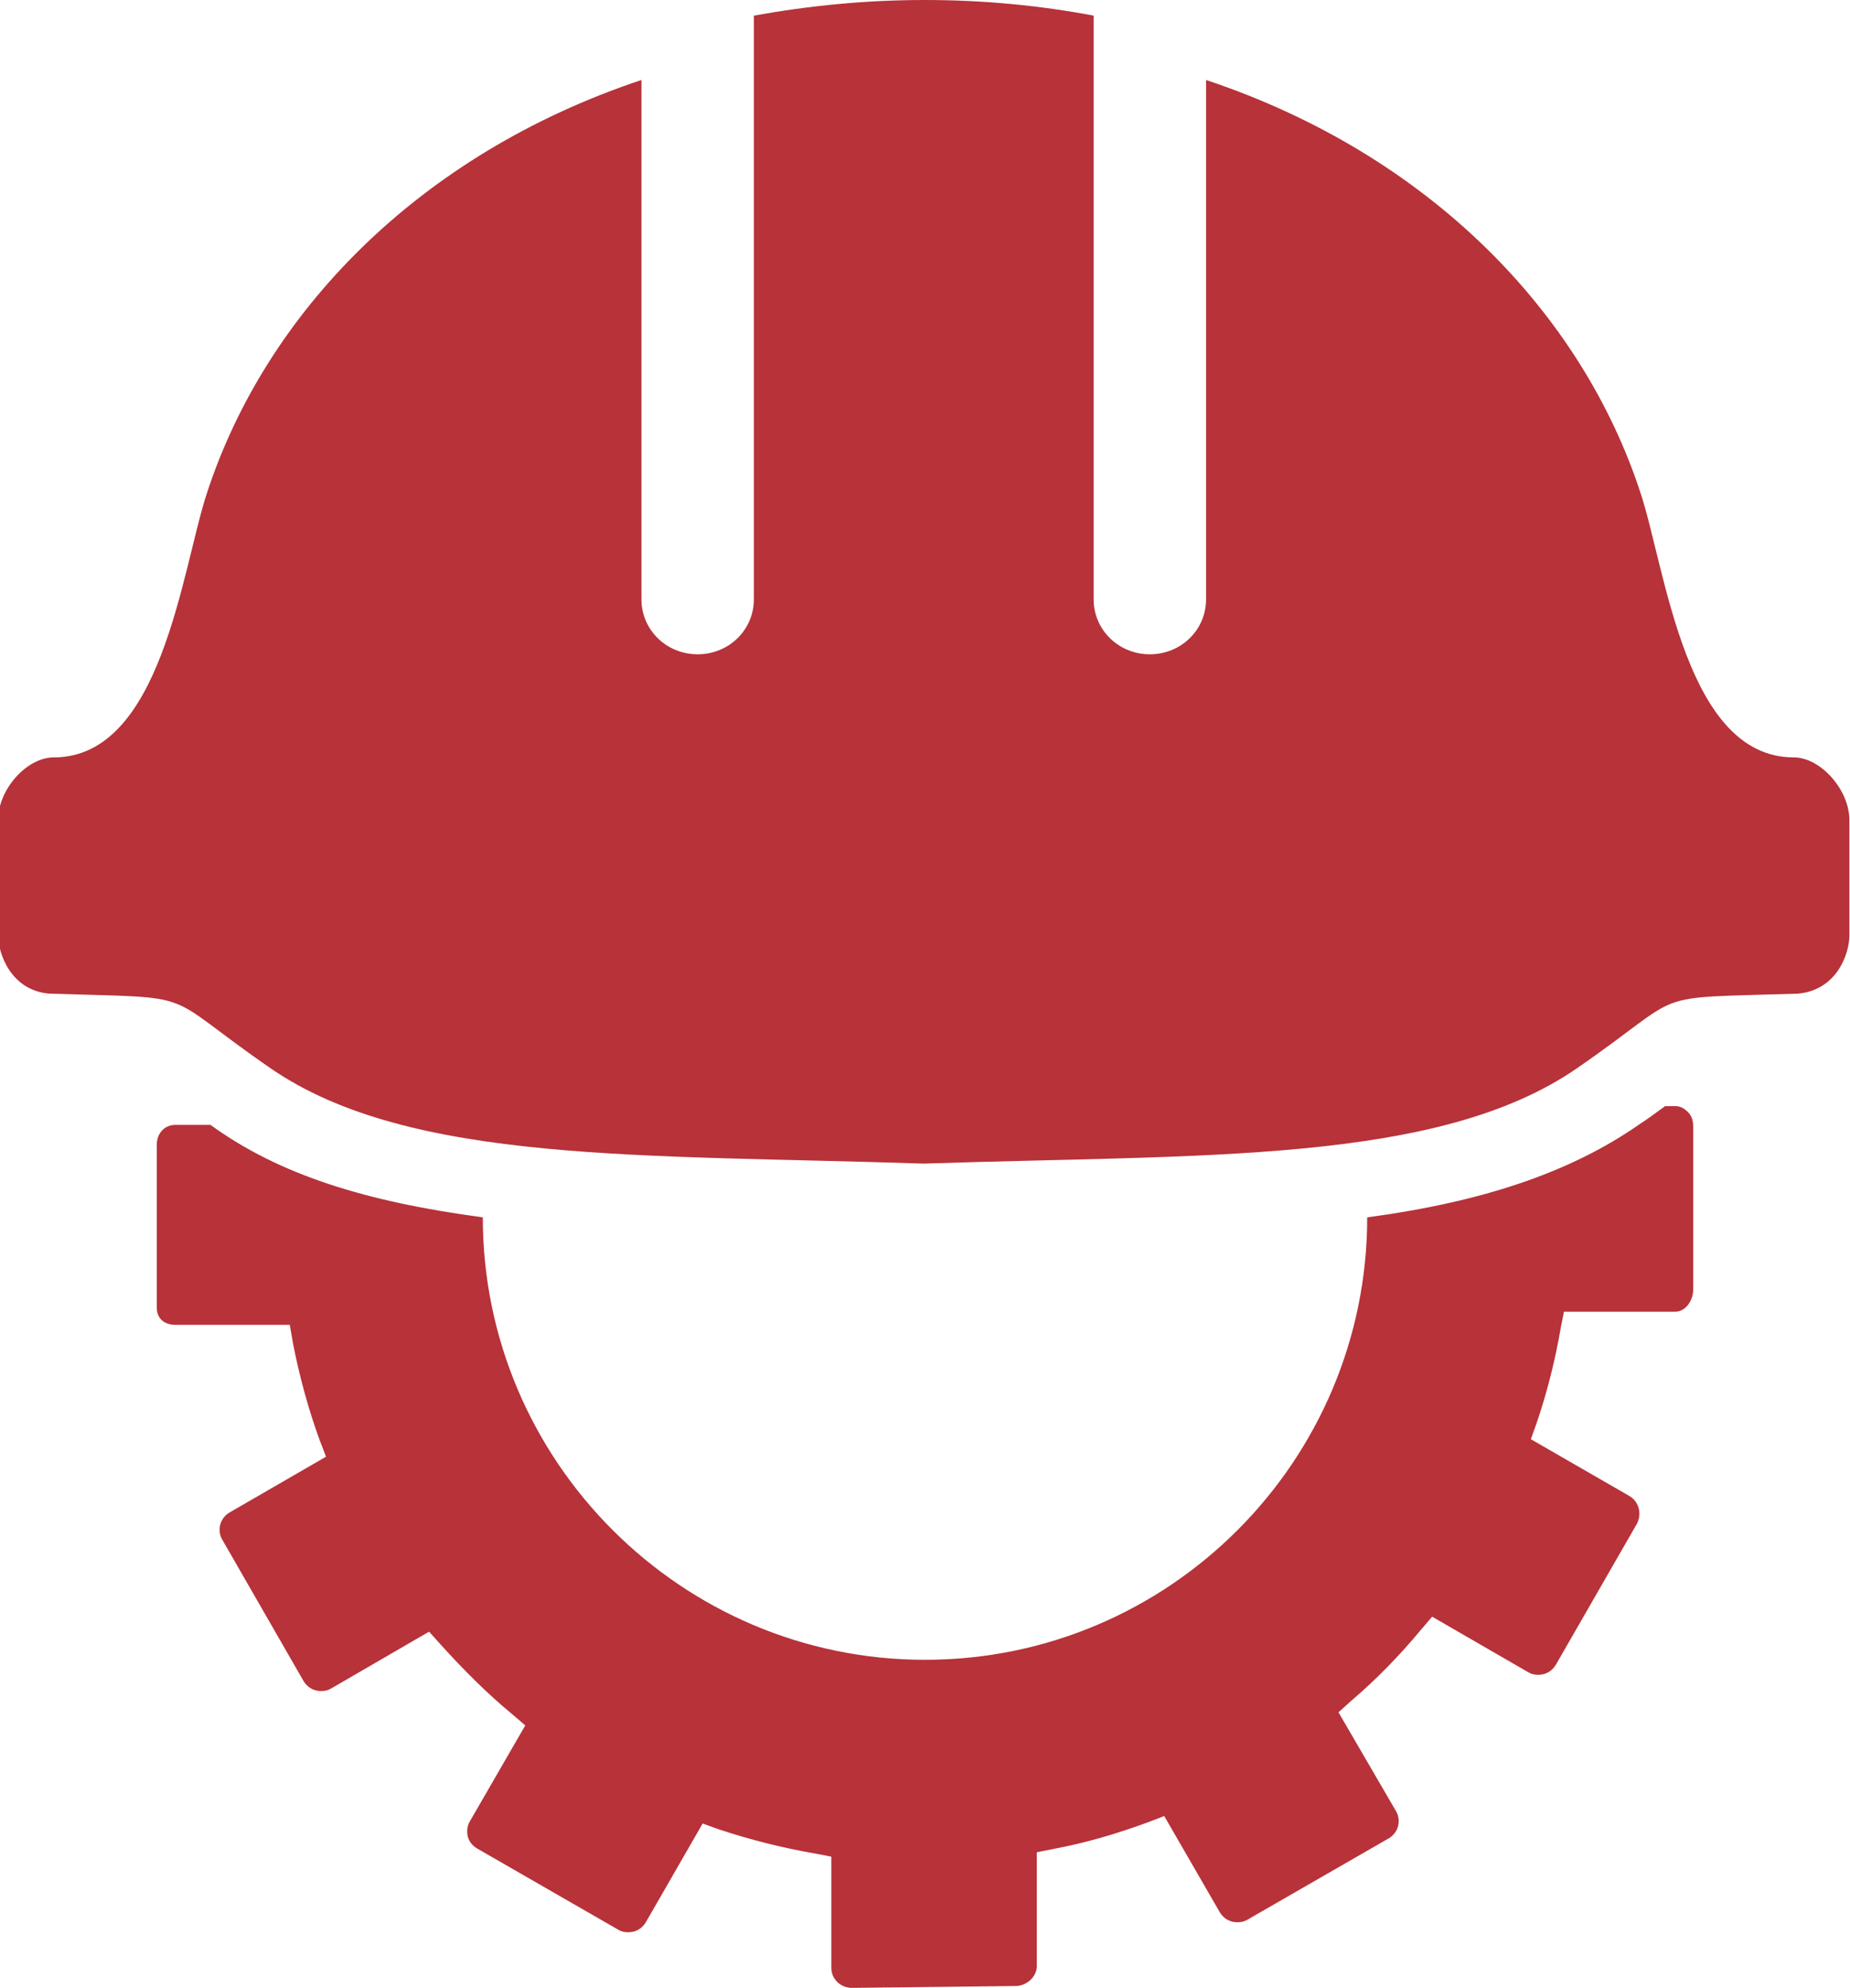
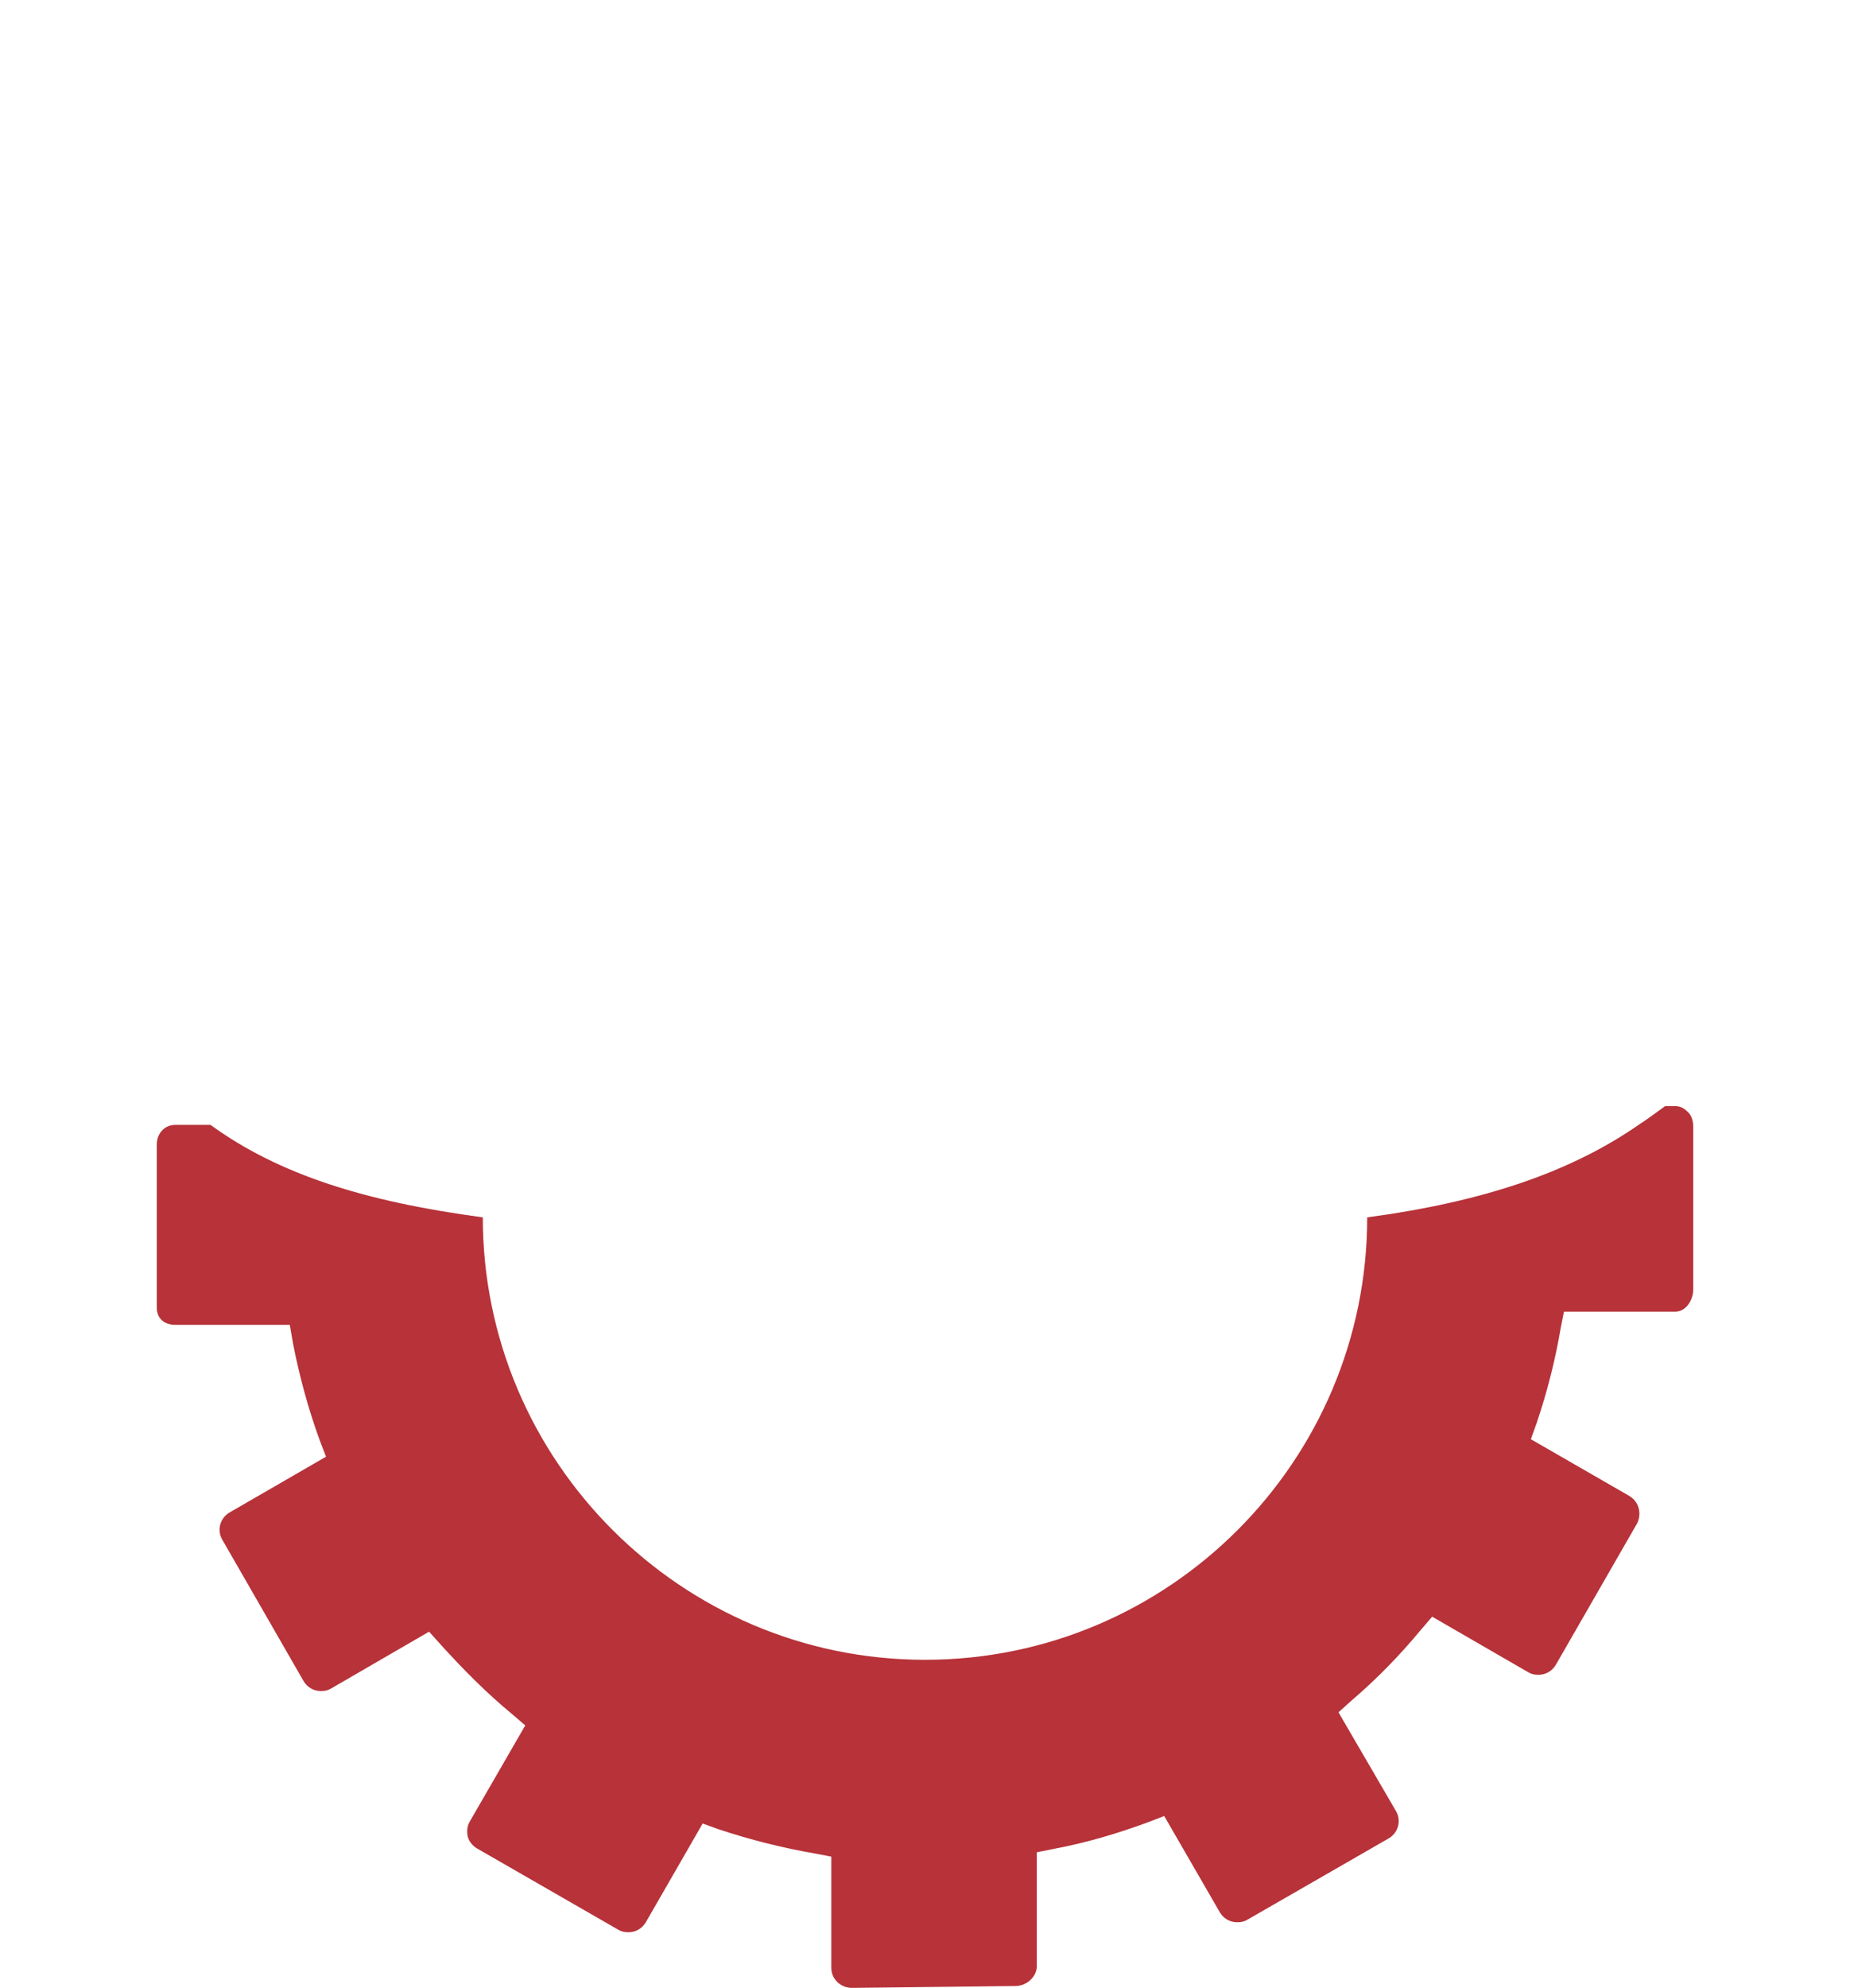
<svg xmlns="http://www.w3.org/2000/svg" version="1.1" x="0px" y="0px" width="296.2px" height="318.1px" viewBox="0 0 296.2 318.1" enable-background="new 0 0 296.2 318.1" xml:space="preserve">
  <defs>
</defs>
  <g>
    <g>
-       <path fill="#B73239" d="M148.1,0c9.5,0,18.5,0.9,27,2.5v93.4c0,4.9,4,8.8,9,8.8c5,0,9-3.9,9-8.8V12.8    c35.7,11.9,60.2,37.3,69.6,66.2c4,12.2,7.2,42.2,24.5,42.2c4.3,0,8.9,5.2,8.9,10v18.5c0,2.8-1.9,8.7-8.2,9.3    c-25,0.8-17.2-0.6-35.5,12c-22.3,15.3-59.6,13.7-104.5,15.2c-44.8-1.5-82.2,0.1-104.5-15.2c-18.3-12.6-10.5-11.2-35.5-12    c-6.2-0.5-8.2-6.5-8.2-9.3v-18.5c0-4.9,4.6-10,8.9-10c17.3,0,20.5-30,24.5-42.2c9.4-28.9,33.9-54.3,69.6-66.2v83.1    c0,4.9,4,8.8,9,8.8c5,0,9-3.9,9-8.8V2.5C129.6,0.9,138.6,0,148.1,0" />
-     </g>
+       </g>
    <g>
      <path fill="#B73239" d="M136.4,318.1c-1.8,0-3.3-1.4-3.3-3.2v-17.8l-2.6-0.5c-5.2-0.9-10.4-2.2-15.5-3.9l-2.5-0.9l-9.1,15.8    c-0.6,1-1.6,1.6-2.8,1.6c-0.6,0-1.1-0.1-1.6-0.4l-22.6-13c-0.7-0.4-1.3-1.1-1.5-1.9c-0.2-0.8-0.1-1.7,0.3-2.4l8.9-15.4l-2.1-1.8    c-4-3.3-7.8-7.1-11.5-11.2l-1.8-2L53,270.2c-0.5,0.3-1,0.4-1.6,0.4c-1.2,0-2.2-0.6-2.8-1.6l-13-22.6c-0.9-1.5-0.4-3.5,1.2-4.4    l15.4-8.9l-1-2.6c-1.8-4.9-3.3-10.4-4.3-15.6l-0.5-2.9H28.1c-1.8,0-3-1-3-2.8v-26c0-1.8,1.2-3.2,3-3.2h5.6    c11,8,24.9,12.3,43.6,14.8c0,39,31.8,70.8,70.8,70.8c39.1,0,70.8-31.8,70.8-70.8c18.7-2.5,32.7-7.3,43.6-14.9    c1.4-0.9,2.7-1.9,4.1-2.9h1.6c0.9,0,1.5,0.4,2.1,1c0.6,0.6,0.8,1.5,0.8,2.3v26c0,1.8-1.2,3.6-2.9,3.6h-17.8l-0.5,2.5    c-0.9,5.3-2.2,10.4-3.9,15.4l-0.9,2.5l15.8,9.1c1.5,0.9,2,2.8,1.2,4.4l-13,22.6c-0.6,1-1.6,1.6-2.8,1.6c-0.6,0-1.1-0.1-1.6-0.4    l-15.4-8.9l-1.8,2.1c-3.4,4.1-7.1,7.9-11.2,11.4l-2,1.8l9.2,15.8c0.9,1.5,0.4,3.5-1.2,4.4l-22.6,13c-0.5,0.3-1,0.4-1.6,0.4    c-1.2,0-2.2-0.6-2.8-1.6l-8.9-15.4l-2.6,1c-4.9,1.8-9.9,3.3-15.3,4.3l-2.5,0.5v18.2c0,1.8-1.7,3.2-3.4,3.2L136.4,318.1z" />
    </g>
  </g>
</svg>